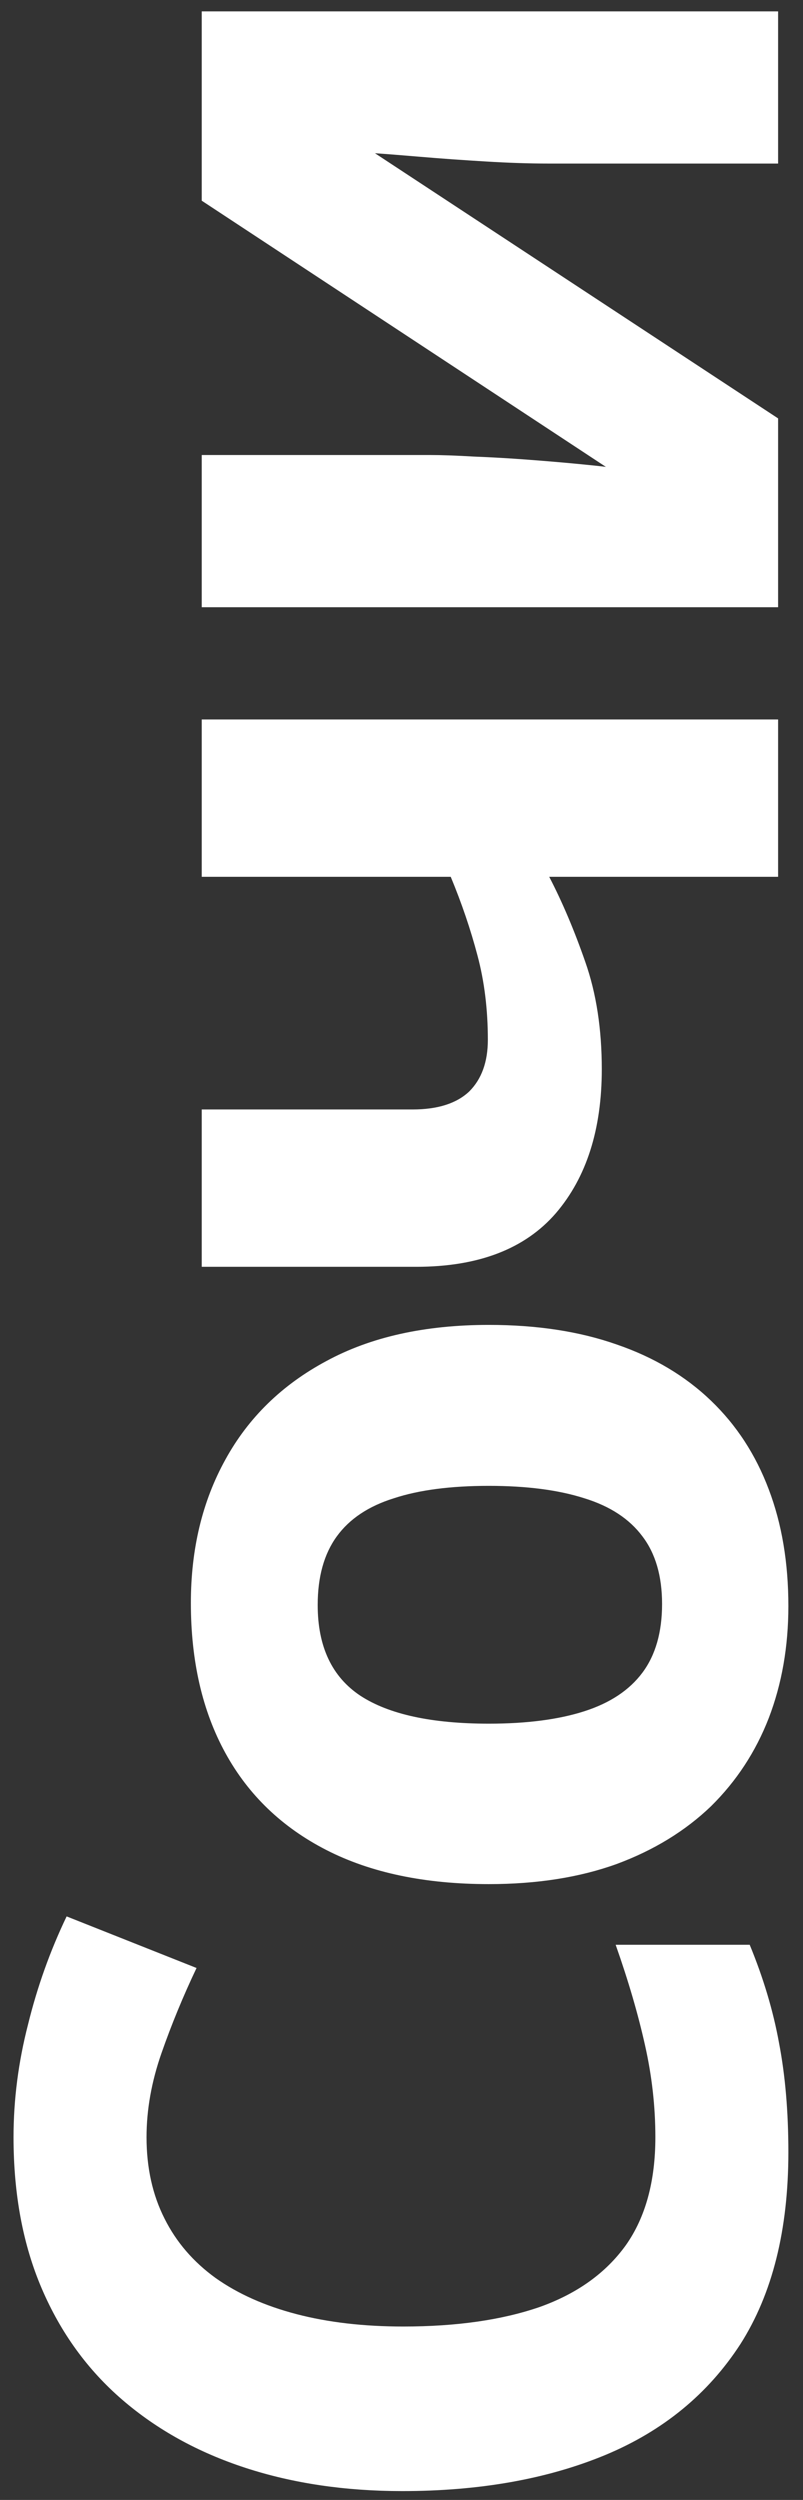
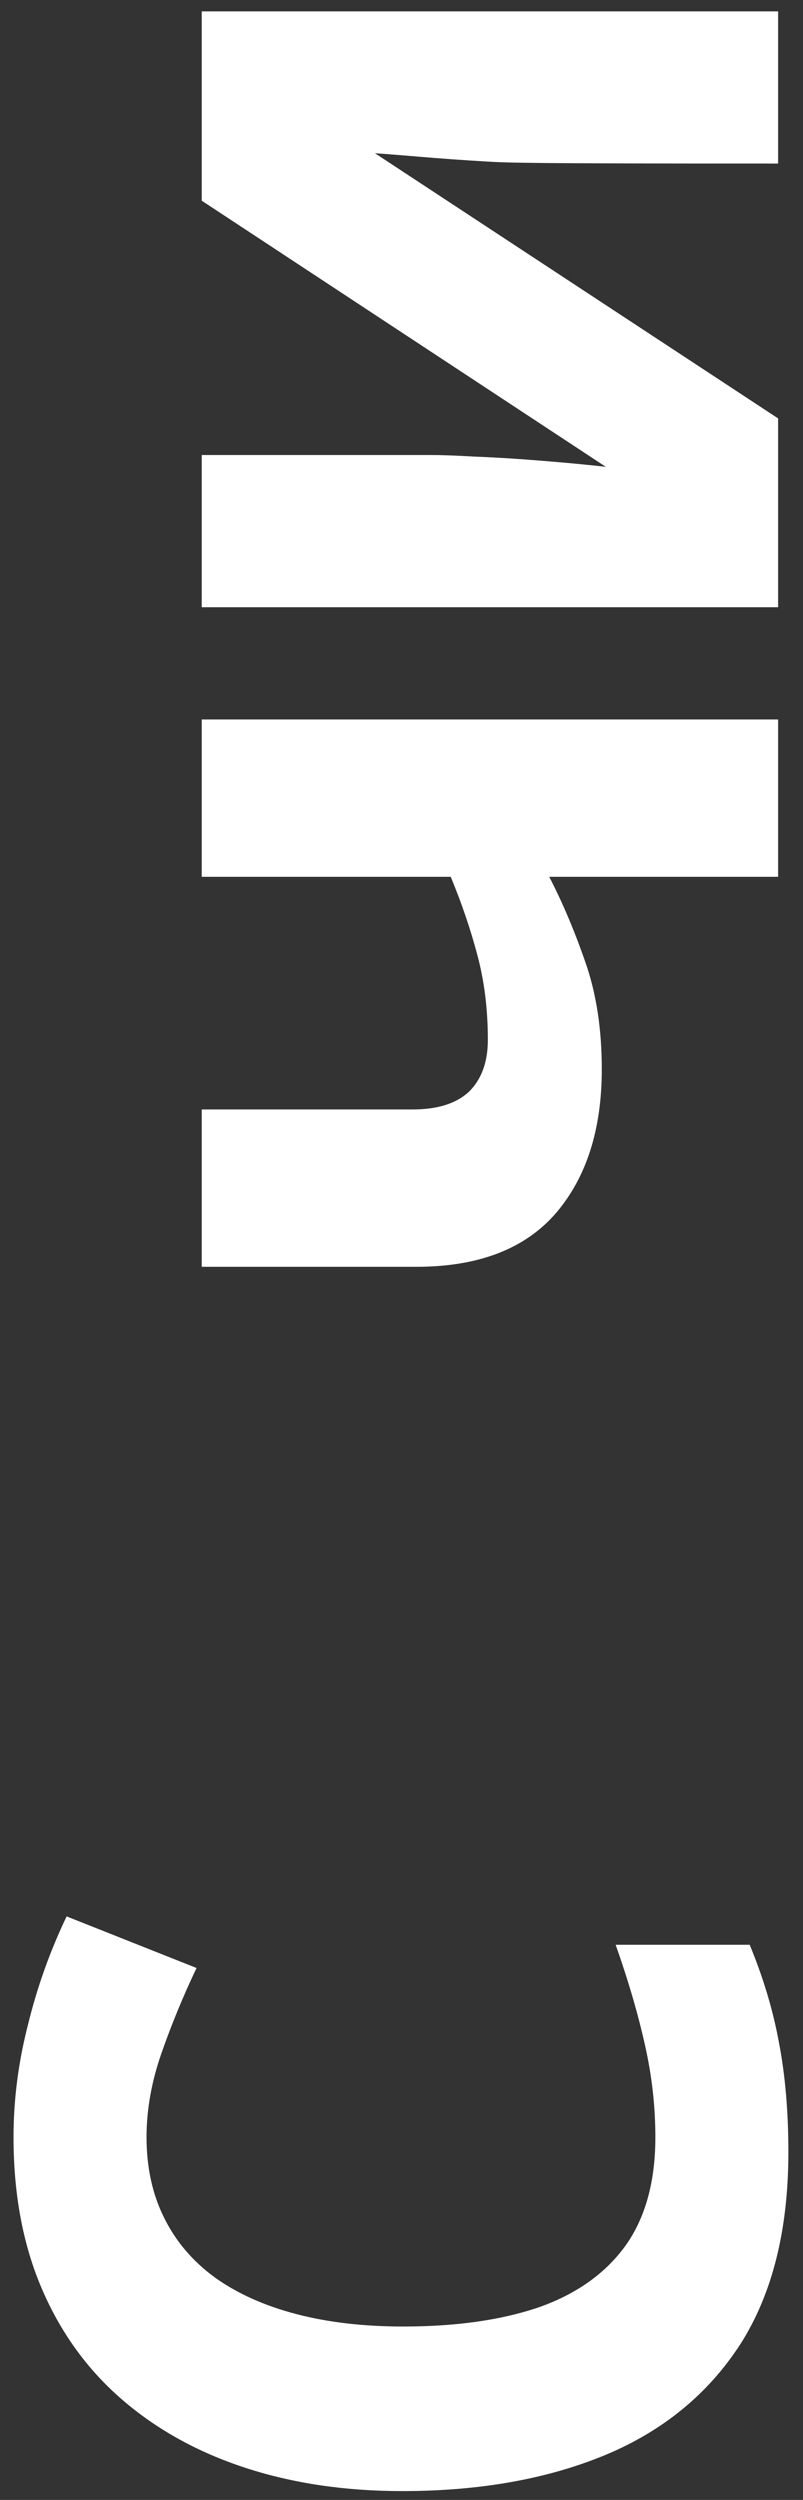
<svg xmlns="http://www.w3.org/2000/svg" width="54" height="168" viewBox="0 0 54 168" fill="none">
  <rect x="0" y="0" width="54" height="168" fill="#333333" stroke="none" />
-   <path d="M13.566 30.578L28.89 30.578C29.675 30.578 30.669 30.613 31.871 30.683C33.05 30.729 34.252 30.798 35.477 30.89C36.702 30.983 37.799 31.075 38.77 31.168C39.741 31.26 40.399 31.33 40.746 31.376L13.566 13.487L13.566 0.764L52.325 0.764L52.325 10.991L36.863 10.991C35.592 10.991 34.194 10.945 32.669 10.852C31.12 10.76 29.664 10.656 28.3 10.54C26.937 10.425 25.908 10.344 25.215 10.298L52.325 28.117L52.325 40.806L13.566 40.806L13.566 30.578Z" fill="white" />
+   <path d="M13.566 30.578L28.89 30.578C29.675 30.578 30.669 30.613 31.871 30.683C33.05 30.729 34.252 30.798 35.477 30.89C36.702 30.983 37.799 31.075 38.77 31.168C39.741 31.26 40.399 31.33 40.746 31.376L13.566 13.487L13.566 0.764L52.325 0.764L52.325 10.991C35.592 10.991 34.194 10.945 32.669 10.852C31.12 10.76 29.664 10.656 28.3 10.54C26.937 10.425 25.908 10.344 25.215 10.298L52.325 28.117L52.325 40.806L13.566 40.806L13.566 30.578Z" fill="white" />
  <path d="M13.566 74.558L27.746 74.558C29.433 74.558 30.704 74.154 31.559 73.345C32.391 72.513 32.807 71.357 32.807 69.878C32.807 67.844 32.576 65.961 32.114 64.227C31.651 62.471 31.051 60.703 30.311 58.923L13.566 58.923L13.566 48.349L52.325 48.349L52.325 58.923L36.933 58.923C37.811 60.61 38.62 62.517 39.359 64.643C40.099 66.746 40.469 69.15 40.469 71.854C40.469 75.899 39.44 79.123 37.383 81.526C35.303 83.93 32.172 85.132 27.988 85.132L13.566 85.132L13.566 74.558Z" fill="white" />
-   <path d="M32.874 89.036C36.11 89.036 38.976 89.475 41.472 90.353C43.968 91.208 46.083 92.468 47.816 94.132C49.526 95.773 50.821 97.76 51.699 100.095C52.577 102.406 53.016 105.018 53.016 107.93C53.016 110.657 52.577 113.165 51.699 115.453C50.821 117.718 49.526 119.694 47.816 121.381C46.083 123.045 43.968 124.339 41.472 125.264C38.976 126.165 36.11 126.616 32.874 126.616C28.575 126.616 24.935 125.853 21.954 124.328C18.972 122.802 16.707 120.63 15.159 117.81C13.61 114.99 12.836 111.628 12.836 107.722C12.836 104.093 13.61 100.881 15.159 98.084C16.707 95.264 18.972 93.057 21.954 91.462C24.935 89.845 28.575 89.036 32.874 89.036ZM32.874 115.834C35.416 115.834 37.554 115.557 39.288 115.002C41.021 114.447 42.327 113.581 43.205 112.402C44.083 111.223 44.523 109.686 44.523 107.791C44.523 105.919 44.083 104.405 43.205 103.25C42.327 102.071 41.021 101.216 39.288 100.684C37.554 100.129 35.416 99.852 32.874 99.852C30.309 99.852 28.182 100.129 26.495 100.684C24.785 101.216 23.502 102.071 22.647 103.25C21.792 104.428 21.364 105.965 21.364 107.86C21.364 110.657 22.323 112.691 24.242 113.962C26.16 115.21 29.037 115.834 32.874 115.834Z" fill="white" />
  <path d="M9.854 143.624C9.854 145.681 10.259 147.507 11.068 149.101C11.854 150.673 12.998 152.002 14.5 153.088C16.002 154.151 17.817 154.96 19.943 155.515C22.069 156.07 24.461 156.347 27.119 156.347C30.701 156.347 33.764 155.908 36.306 155.03C38.825 154.128 40.755 152.741 42.096 150.869C43.413 148.997 44.072 146.582 44.072 143.624C44.072 141.567 43.841 139.51 43.378 137.453C42.916 135.373 42.258 133.119 41.402 130.693L50.416 130.693C51.34 132.934 51.999 135.142 52.392 137.314C52.808 139.487 53.016 141.925 53.016 144.629C53.016 149.852 51.941 154.151 49.792 157.526C47.62 160.877 44.592 163.361 40.709 164.979C36.803 166.597 32.25 167.406 27.05 167.406C23.213 167.406 19.7 166.886 16.511 165.846C13.321 164.806 10.559 163.281 8.225 161.27C5.891 159.259 4.088 156.774 2.817 153.816C1.546 150.858 0.91 147.46 0.91 143.624C0.91 141.105 1.234 138.585 1.881 136.066C2.505 133.524 3.372 131.097 4.481 128.786L13.217 132.253C12.316 134.148 11.53 136.055 10.86 137.973C10.19 139.891 9.854 141.775 9.854 143.624Z" fill="white" />
</svg>